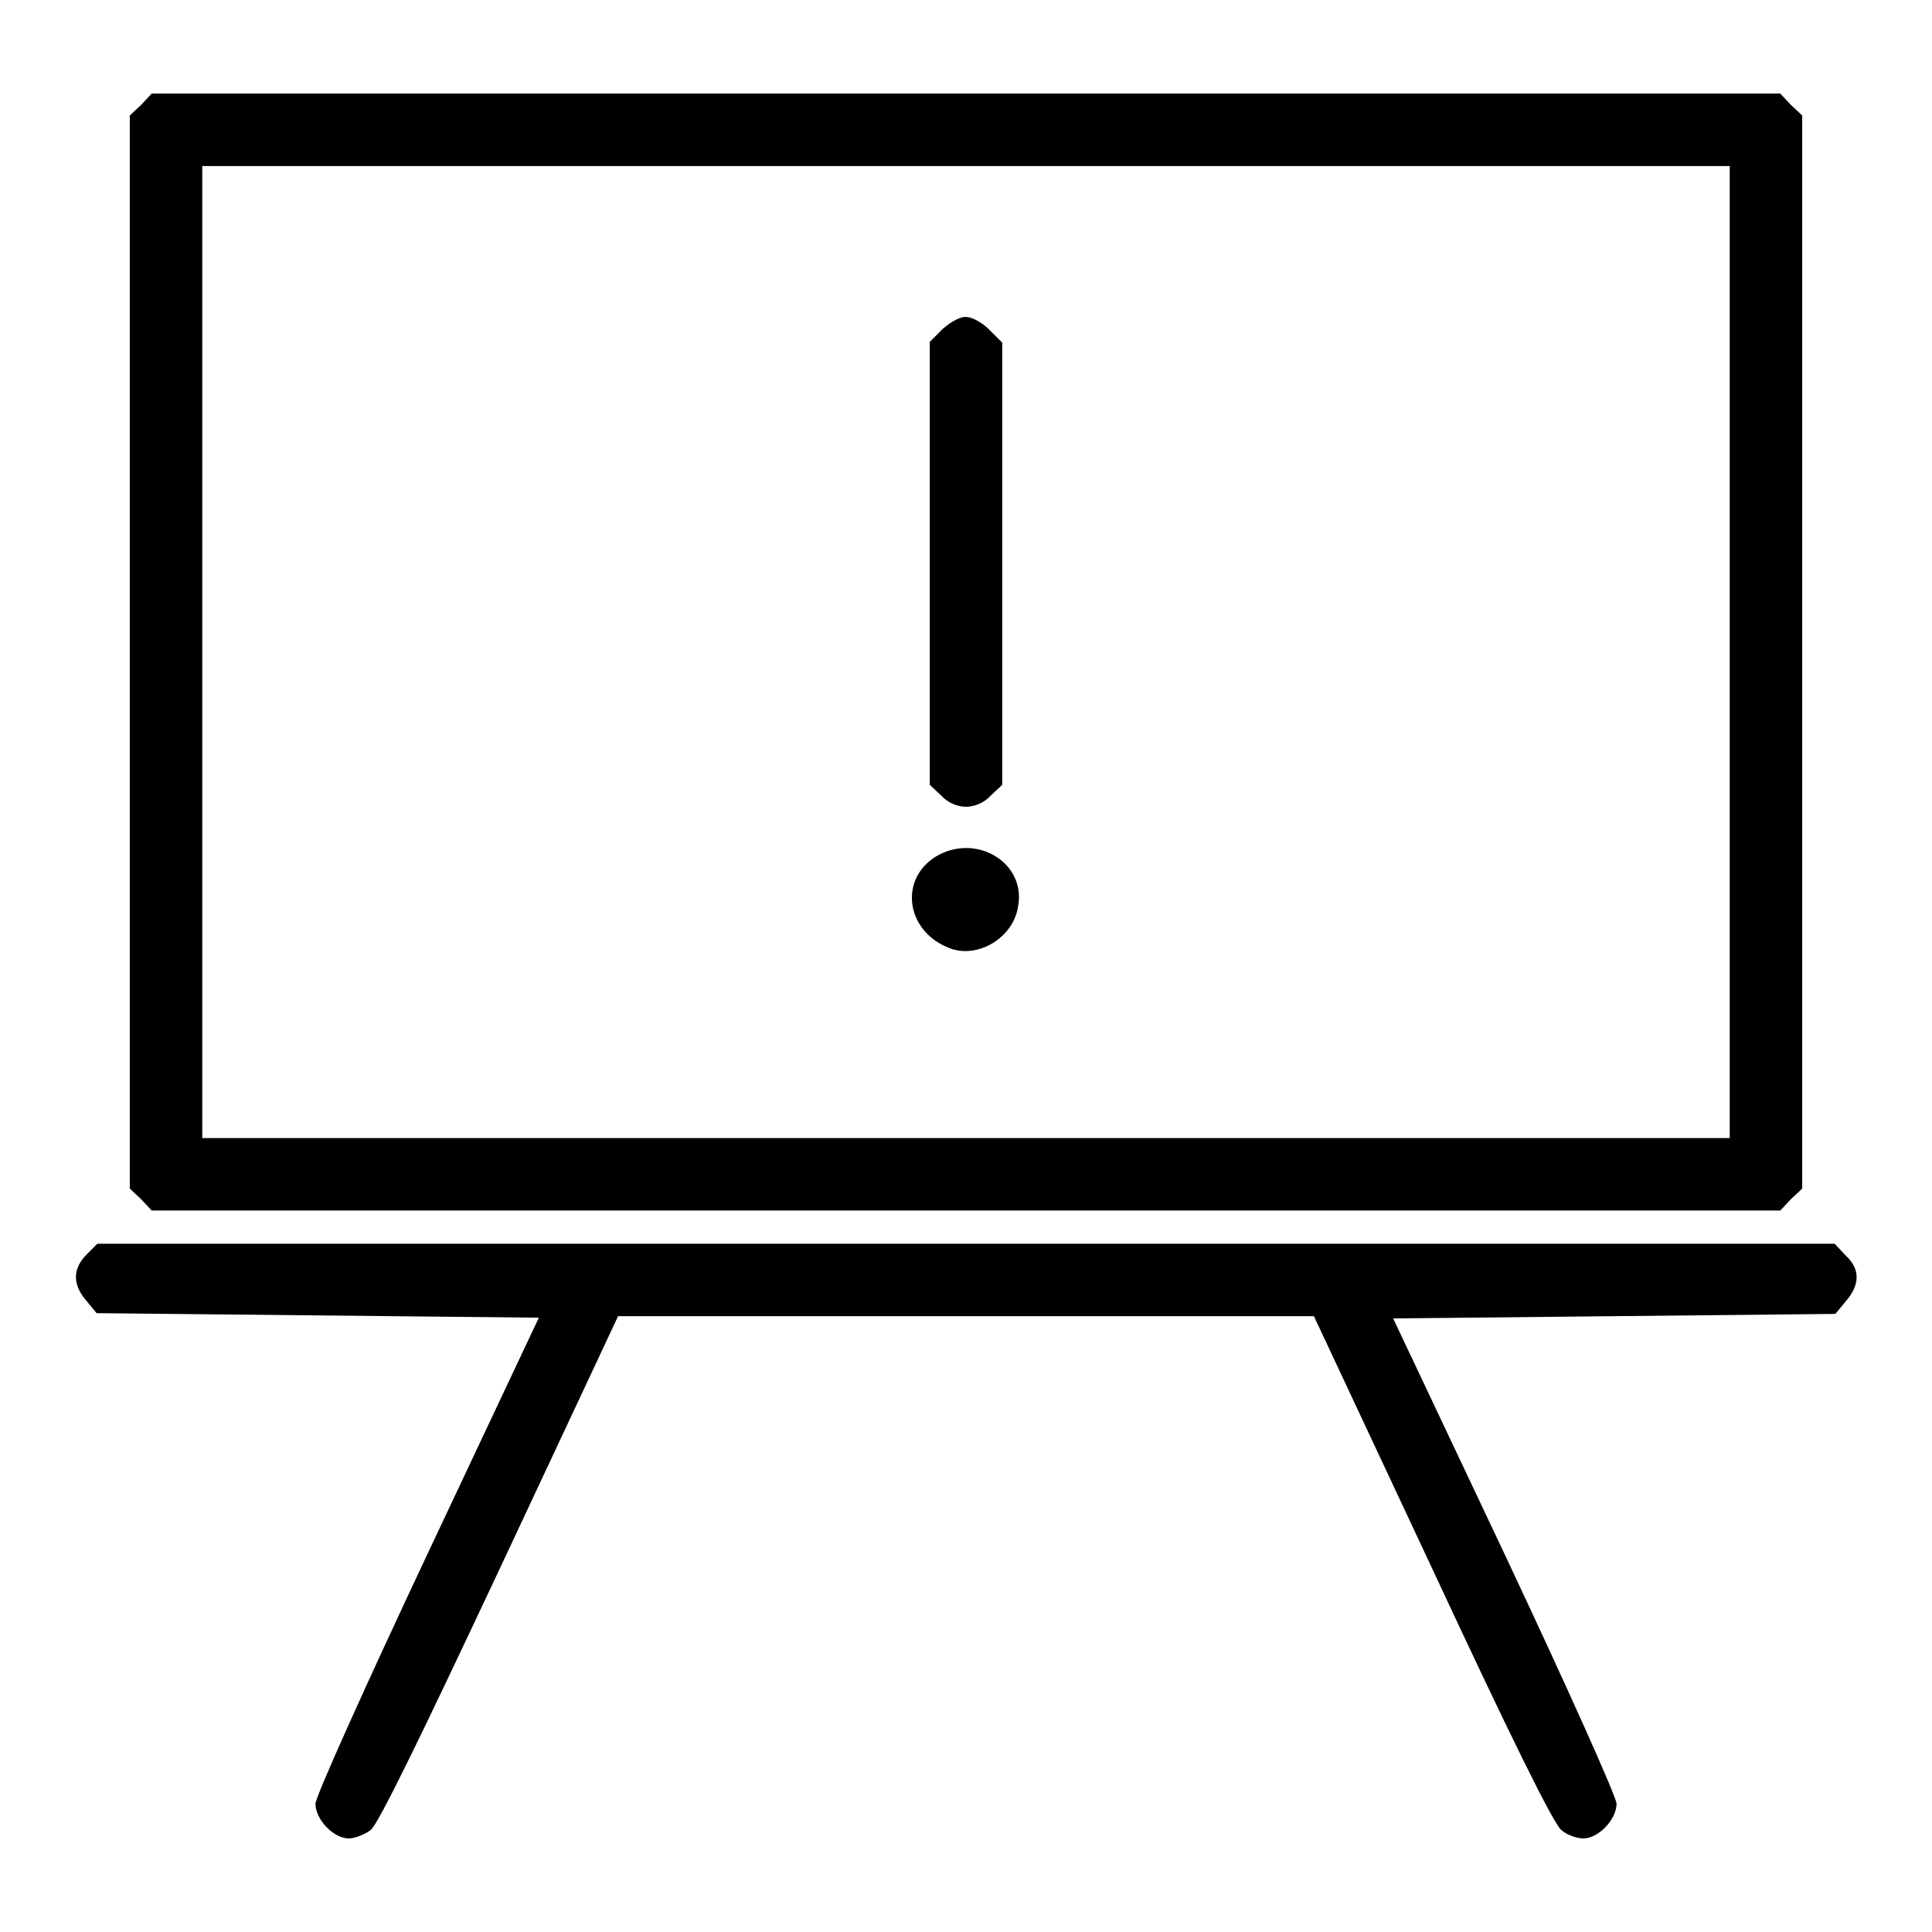
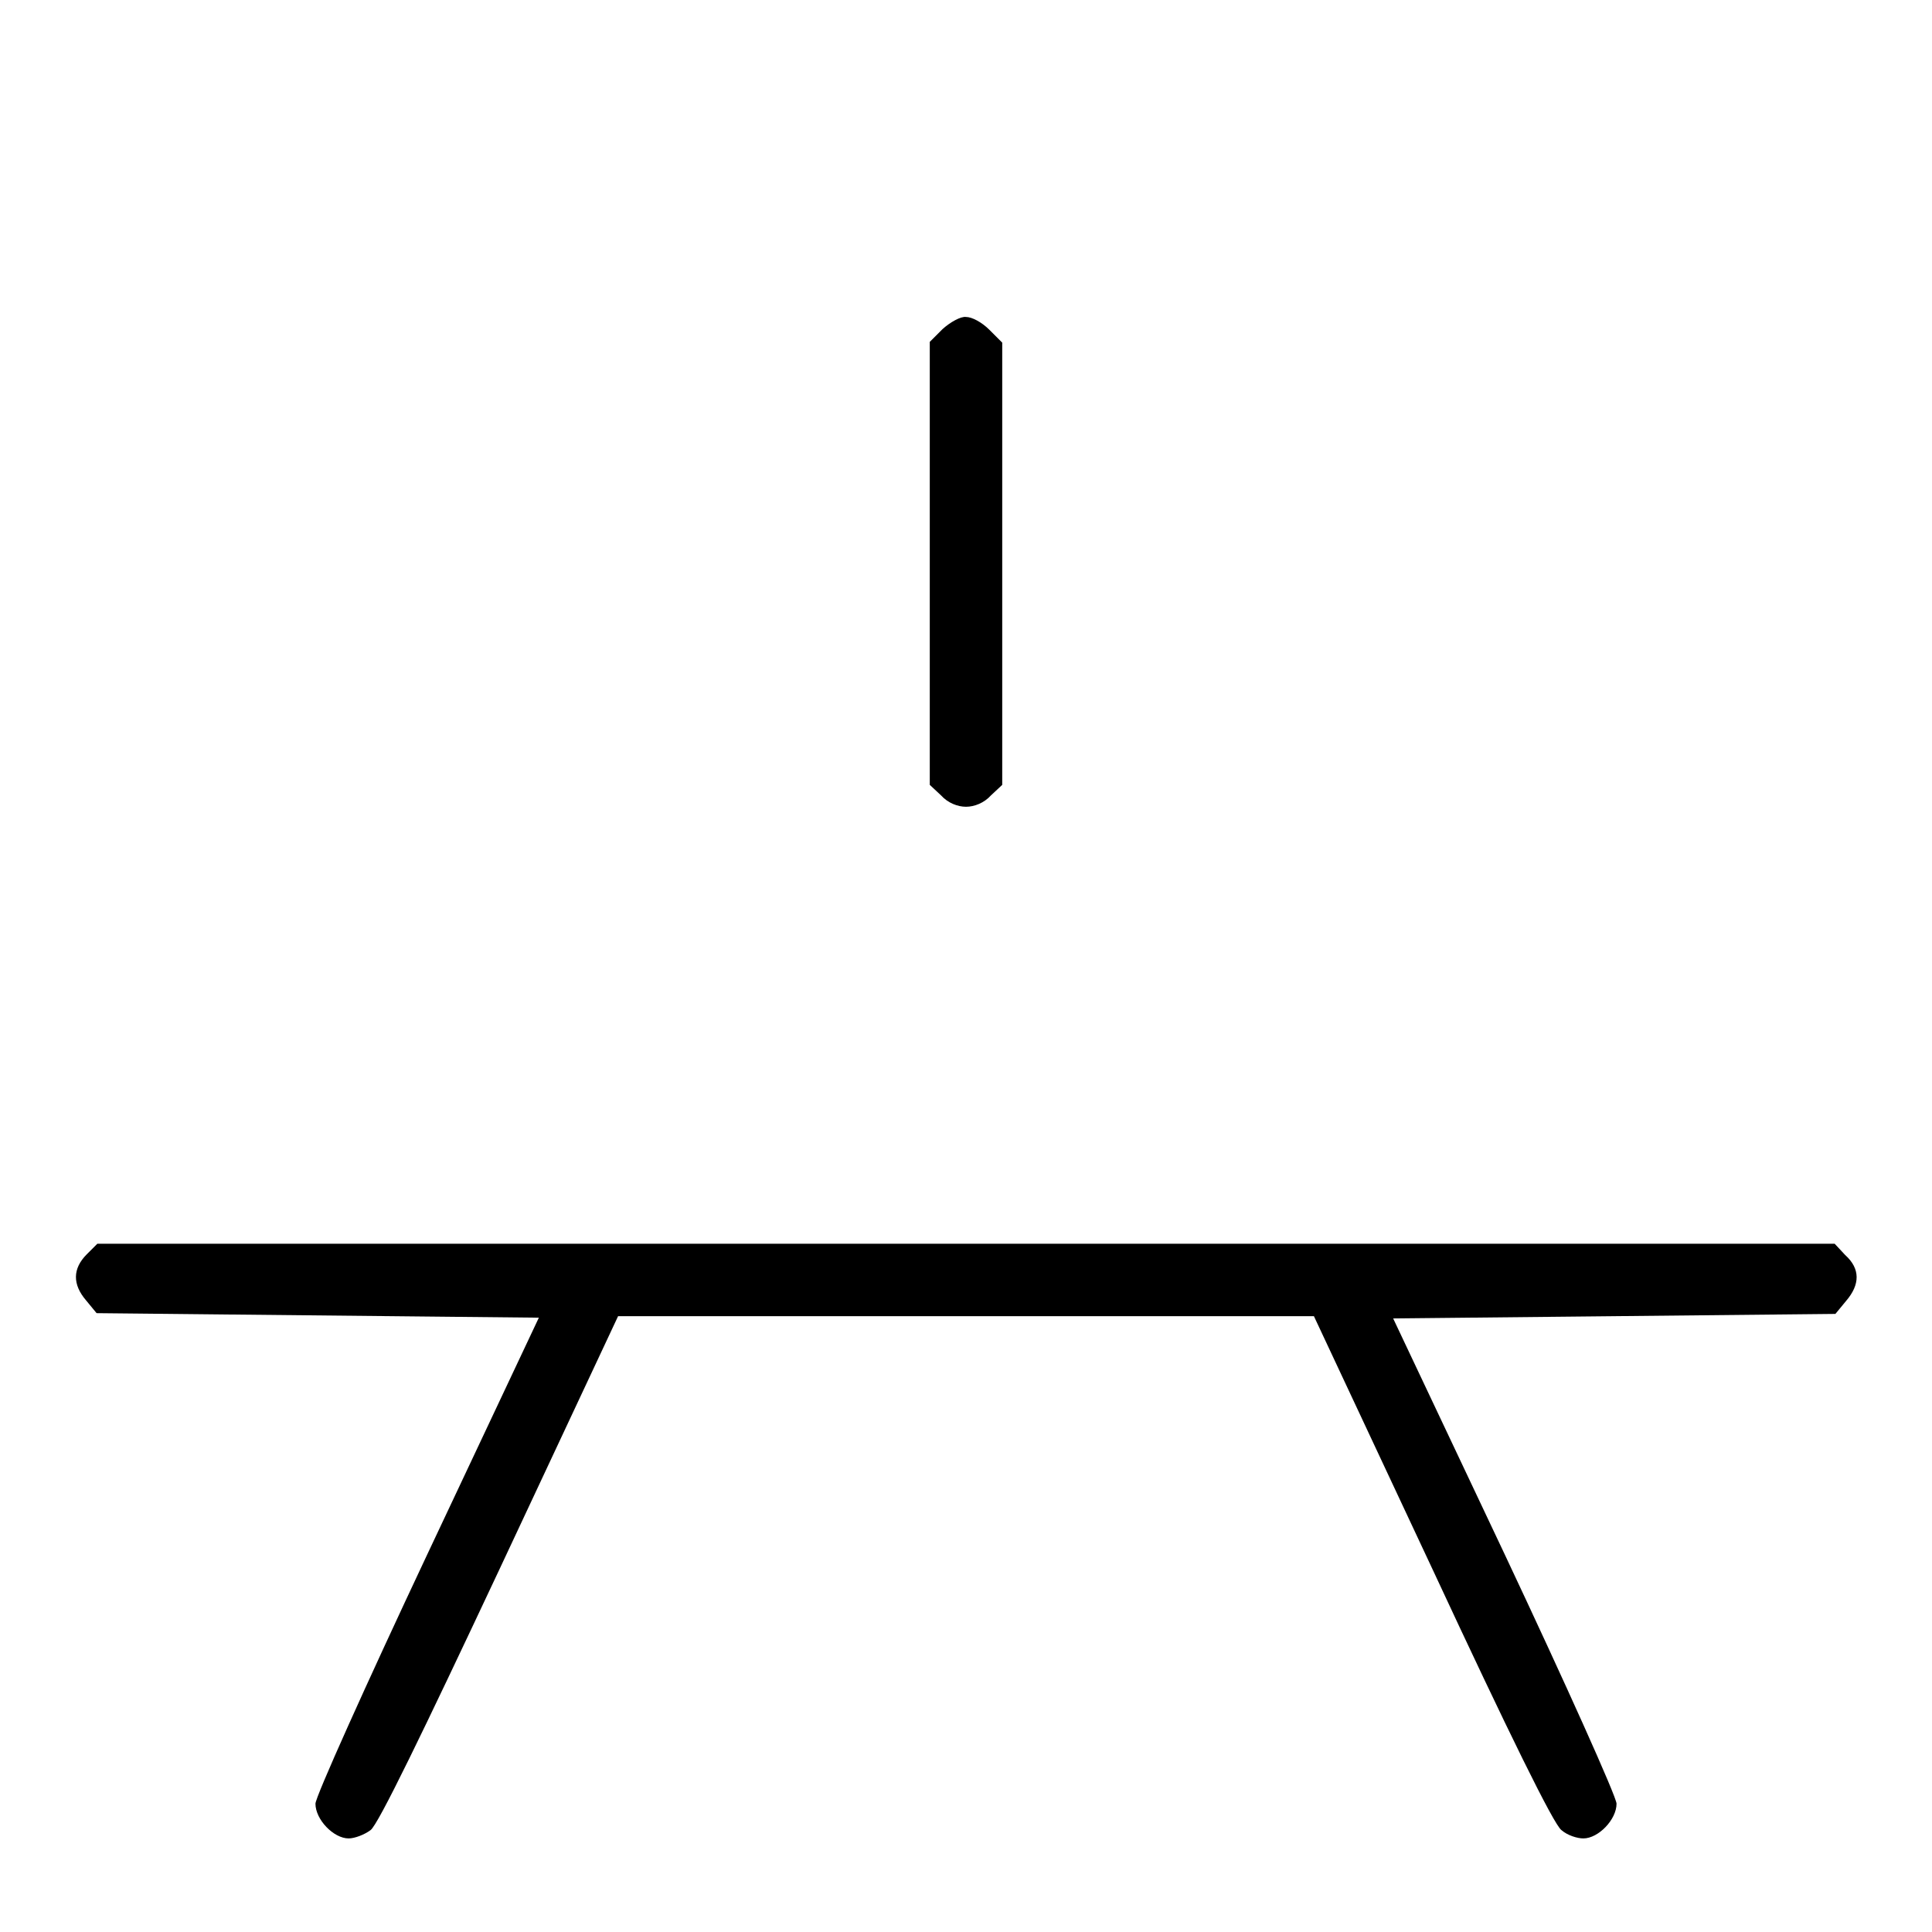
<svg xmlns="http://www.w3.org/2000/svg" version="1.1" x="0px" y="0px" viewBox="0 0 256 256" enable-background="new 0 0 256 256" xml:space="preserve">
  <g>
    <g>
      <g>
-         <path fill="#000000" d="M18.7,13.9l-1.5,1.4v71.1v71.1l1.5,1.4l1.4,1.5H128h107.9l1.4-1.5l1.5-1.4V86.4V15.3l-1.5-1.4l-1.4-1.5H128H20.1L18.7,13.9z M229.2,86.4v64.4H128H26.8V86.4V22H128h101.2V86.4z" />
        <path fill="#000000" d="M124.9,43.6l-1.7,1.7v29.3V104l1.5,1.4c0.9,1,2.2,1.5,3.3,1.5c1.1,0,2.4-0.5,3.3-1.5l1.5-1.4V74.7V45.4l-1.7-1.7c-1-1-2.3-1.7-3.1-1.7C127.3,41.9,125.9,42.7,124.9,43.6z" />
-         <path fill="#000000" d="M124,113.5c-5,3.1-3.9,10.1,2,12.2c3.7,1.3,8.3-1.5,8.9-5.6C136,114.3,129.3,110.3,124,113.5z" />
        <path fill="#000000" d="M11.5,166.2c-1.9,1.9-1.9,4-0.1,6.1l1.4,1.7l29.3,0.3l29.3,0.3L56.6,206c-8.1,17.2-14.8,32.1-14.8,33c0,2.1,2.4,4.6,4.4,4.6c0.8,0,2.1-0.5,2.9-1.1c1-0.7,6.9-12.9,17.1-34.6l15.7-33.5H128h46.1l15.7,33.5c10.1,21.7,16.1,33.9,17.1,34.6c0.8,0.7,2.1,1.1,2.9,1.1c2,0,4.4-2.5,4.4-4.6c0-0.9-6.7-15.8-14.8-33l-14.8-31.3l29.3-0.3l29.3-0.3l1.4-1.7c1.9-2.2,1.9-4.3-0.1-6.1l-1.4-1.5H128H12.9L11.5,166.2z" />
      </g>
    </g>
  </g>
</svg>